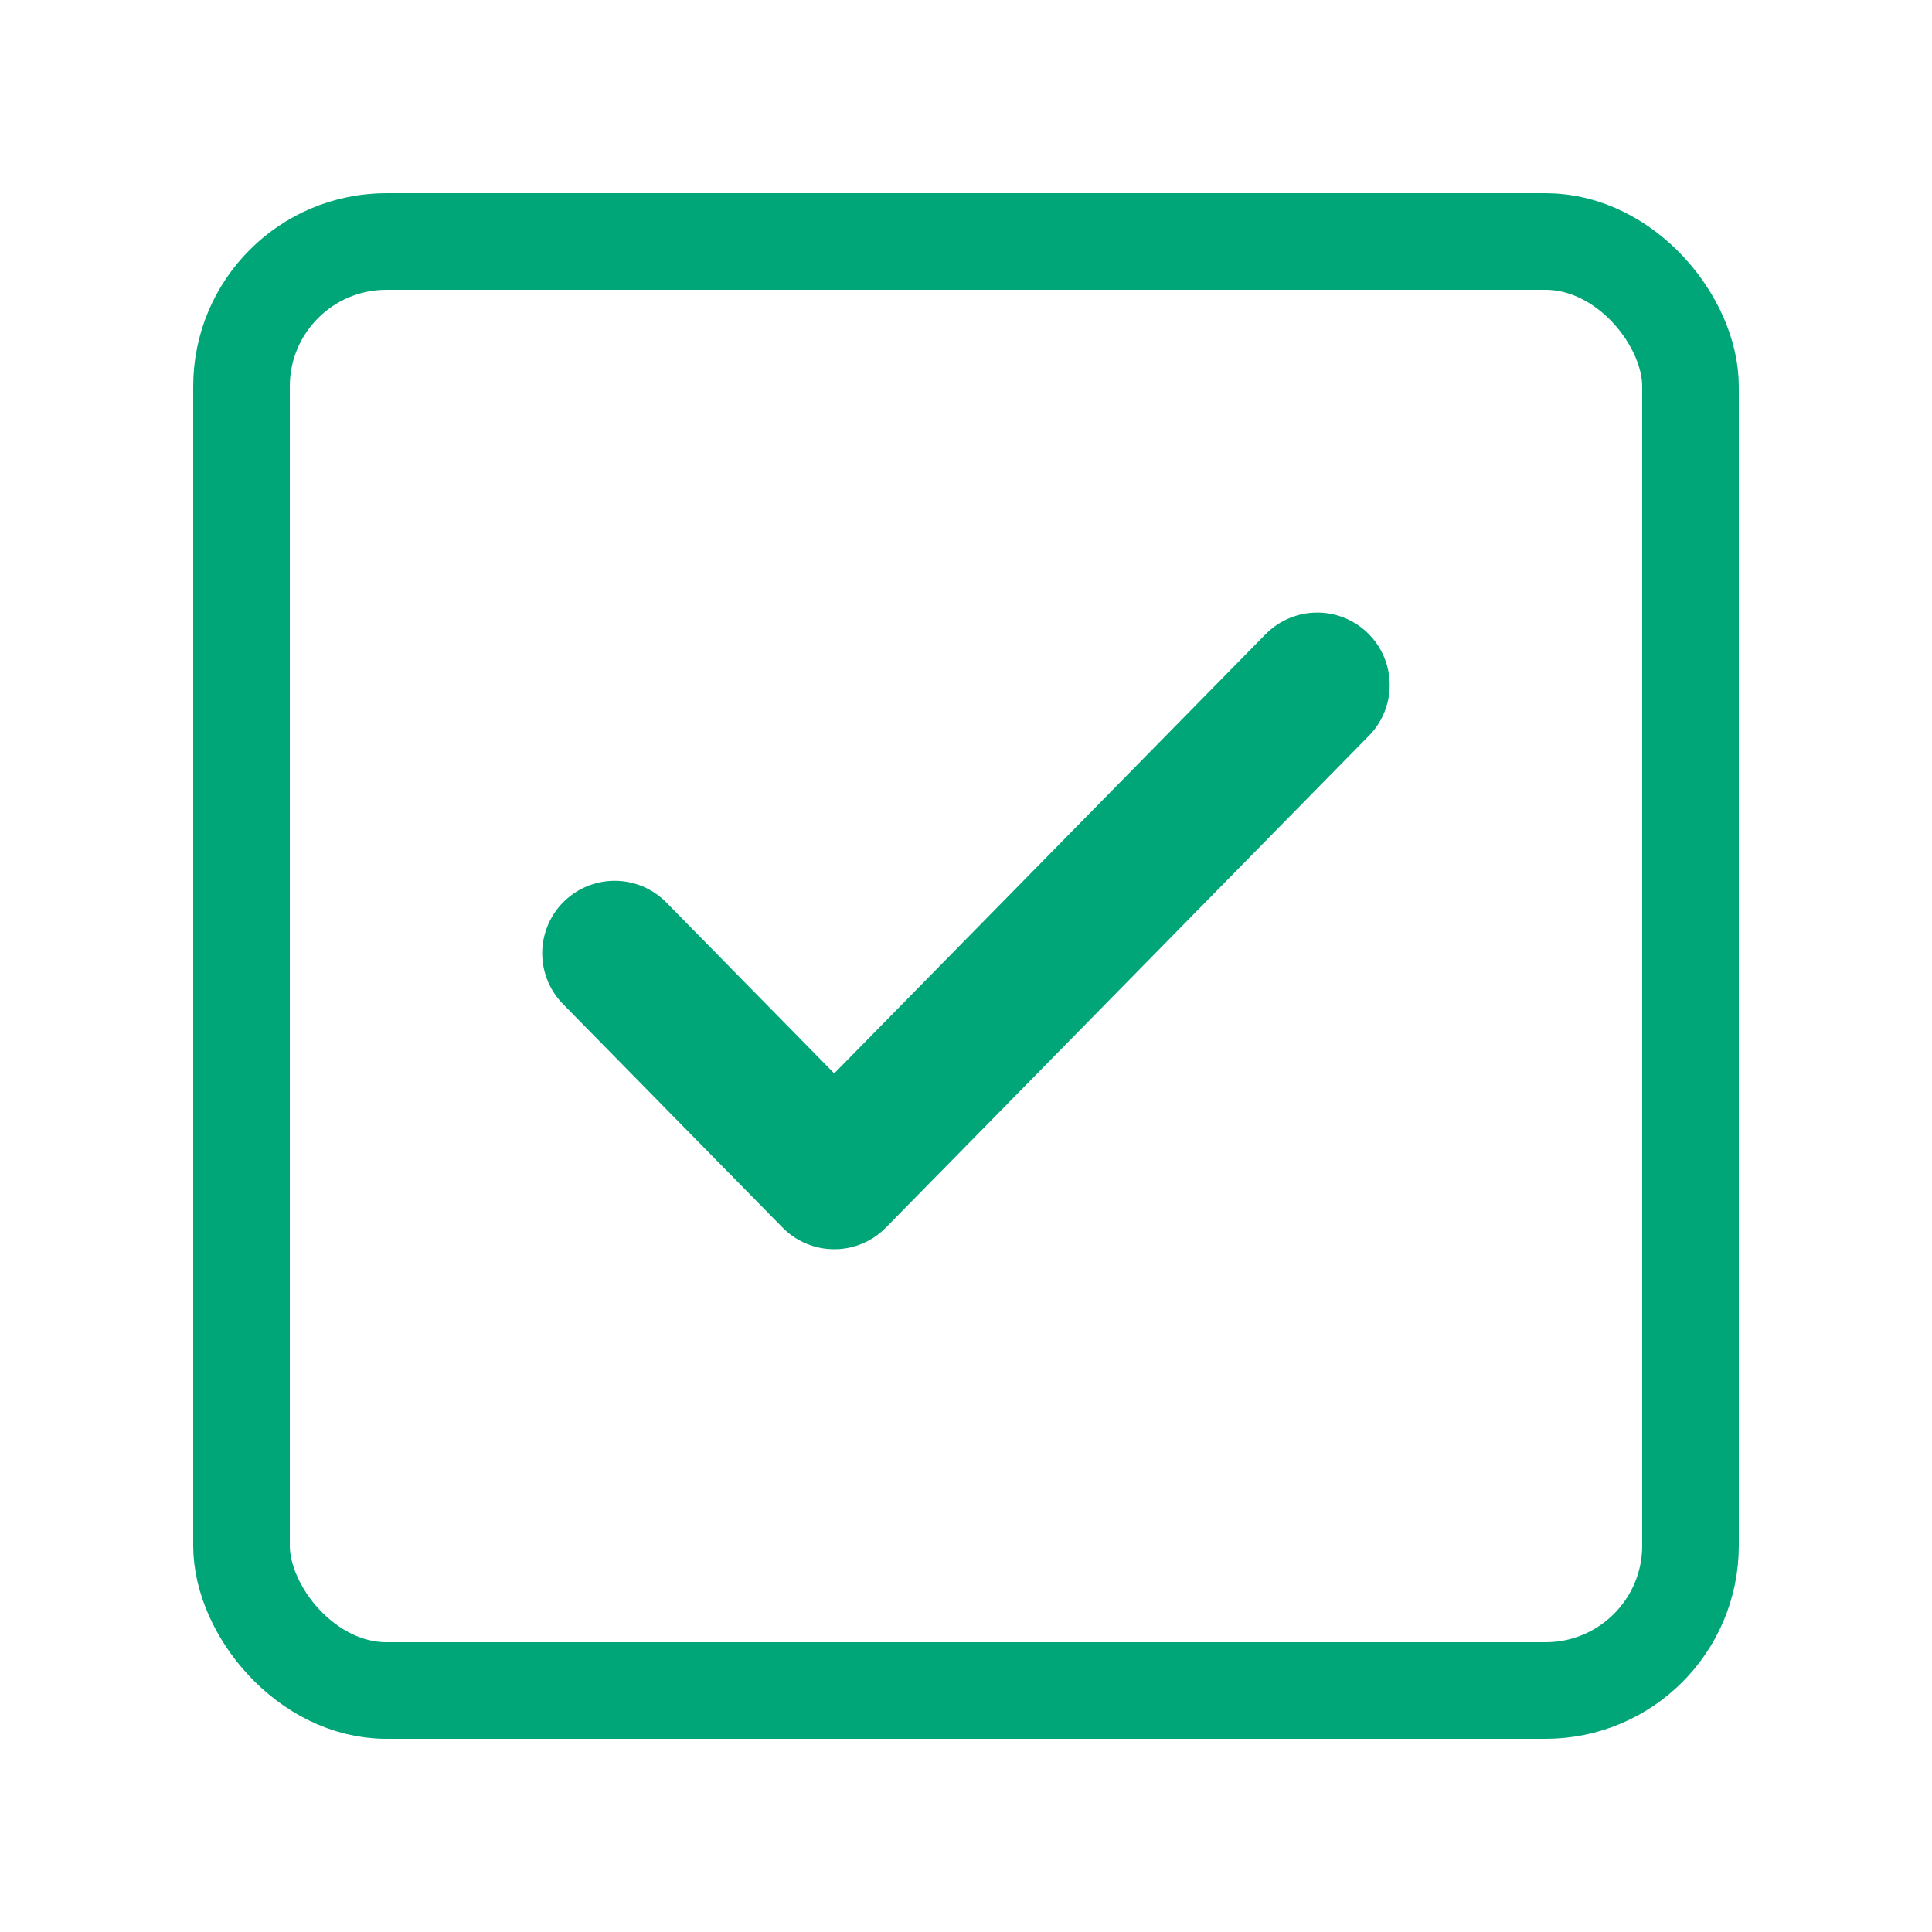
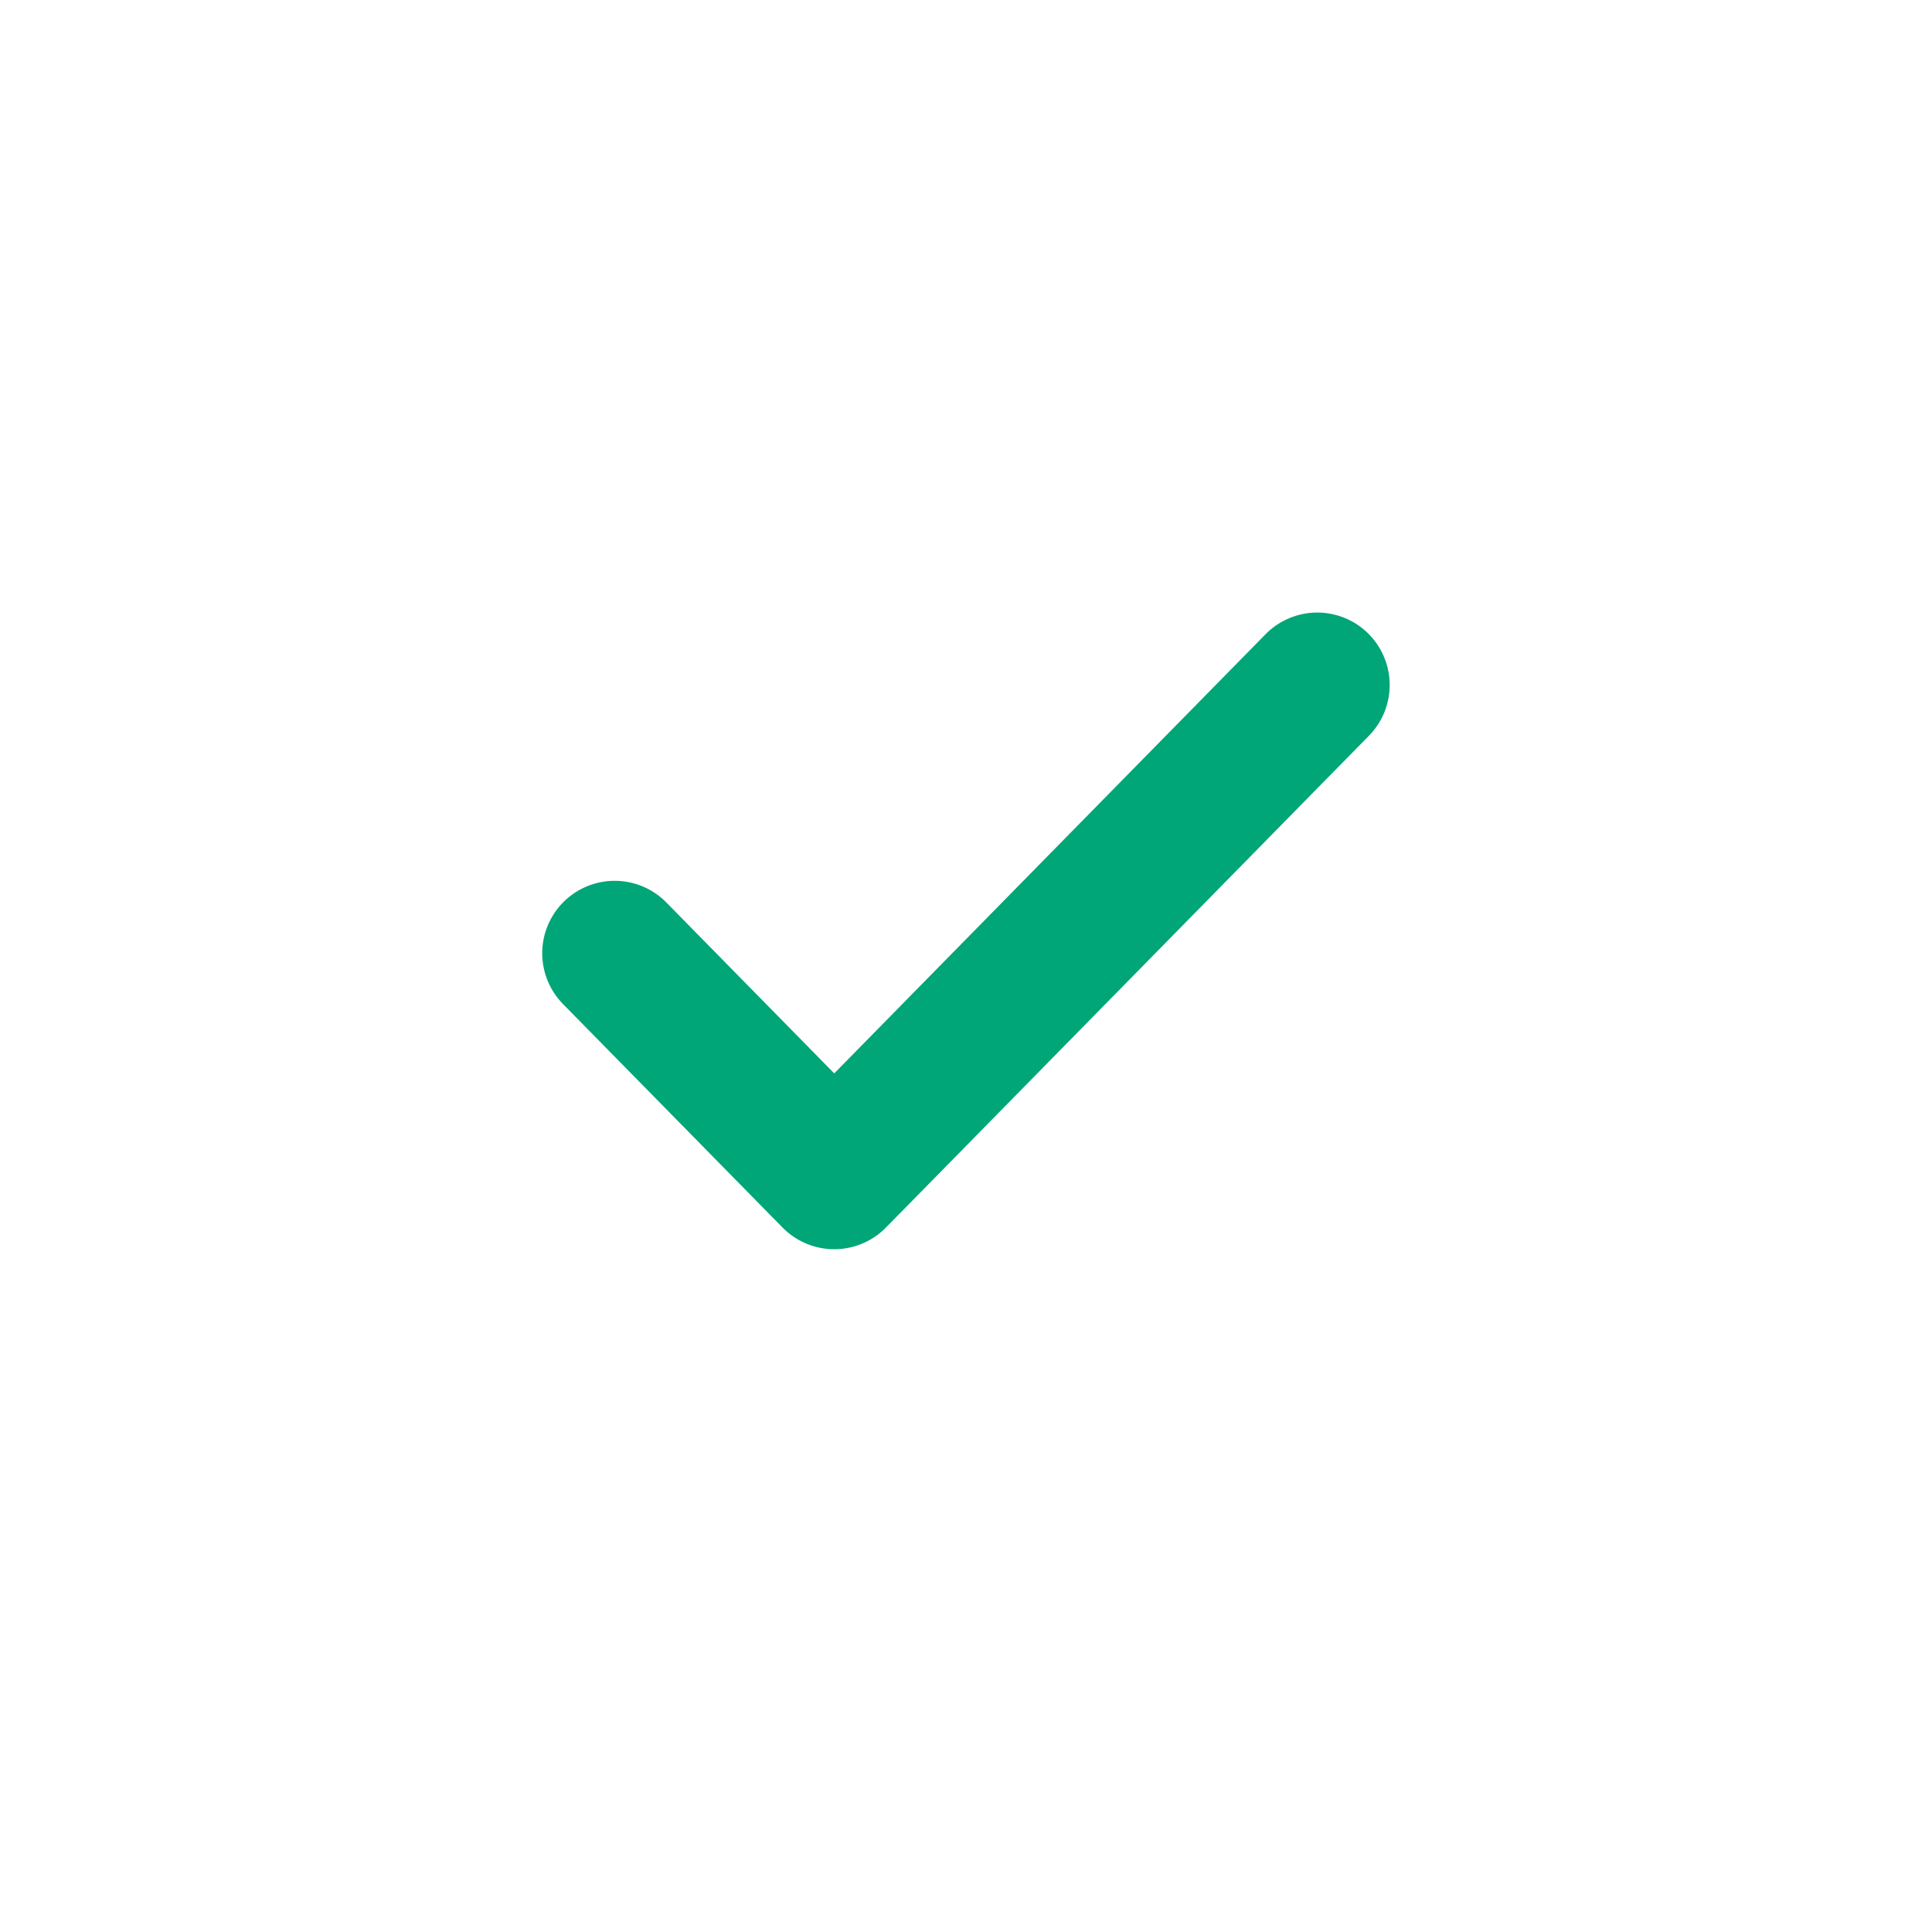
<svg xmlns="http://www.w3.org/2000/svg" width="20" height="20" viewBox="0 0 20 20" fill="none">
  <path d="M13.636 7.091L8.636 12.182L6.363 9.868" stroke="#00A677" stroke-width="1.5" stroke-linecap="round" stroke-linejoin="round" />
-   <rect x="2.5" y="2.5" width="15" height="15" rx="1.5" stroke="#00A677" />
</svg>